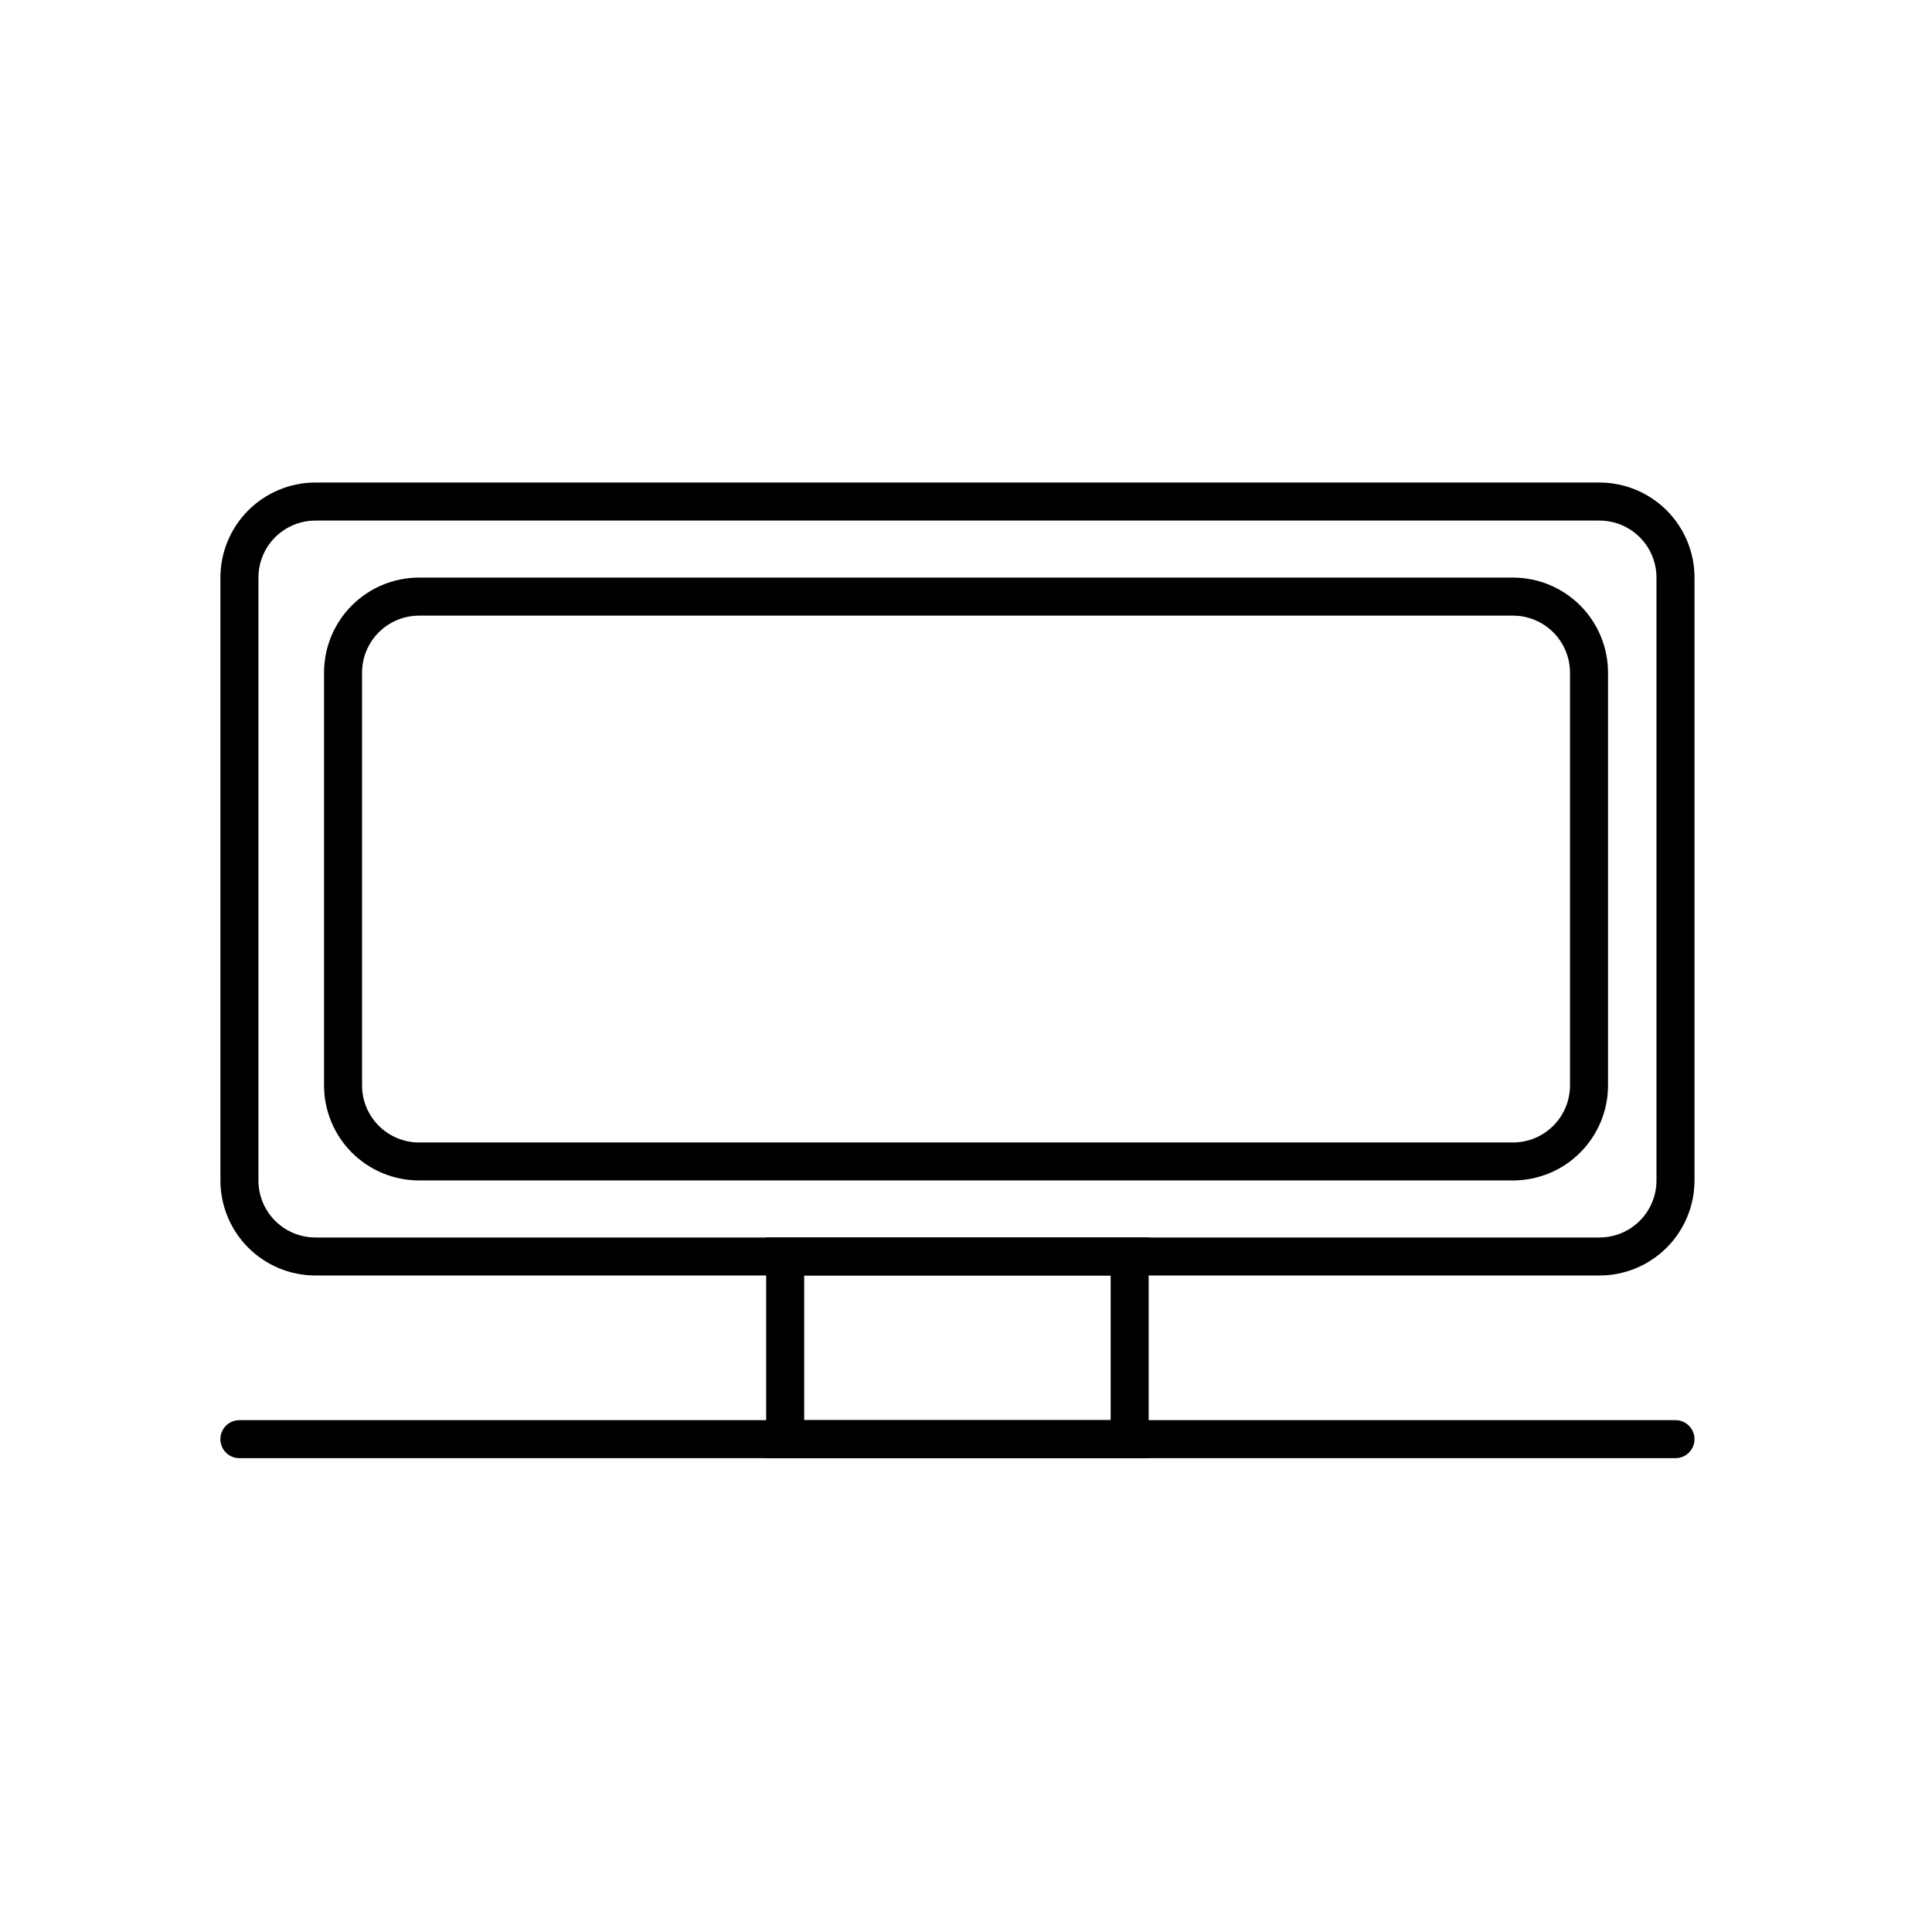
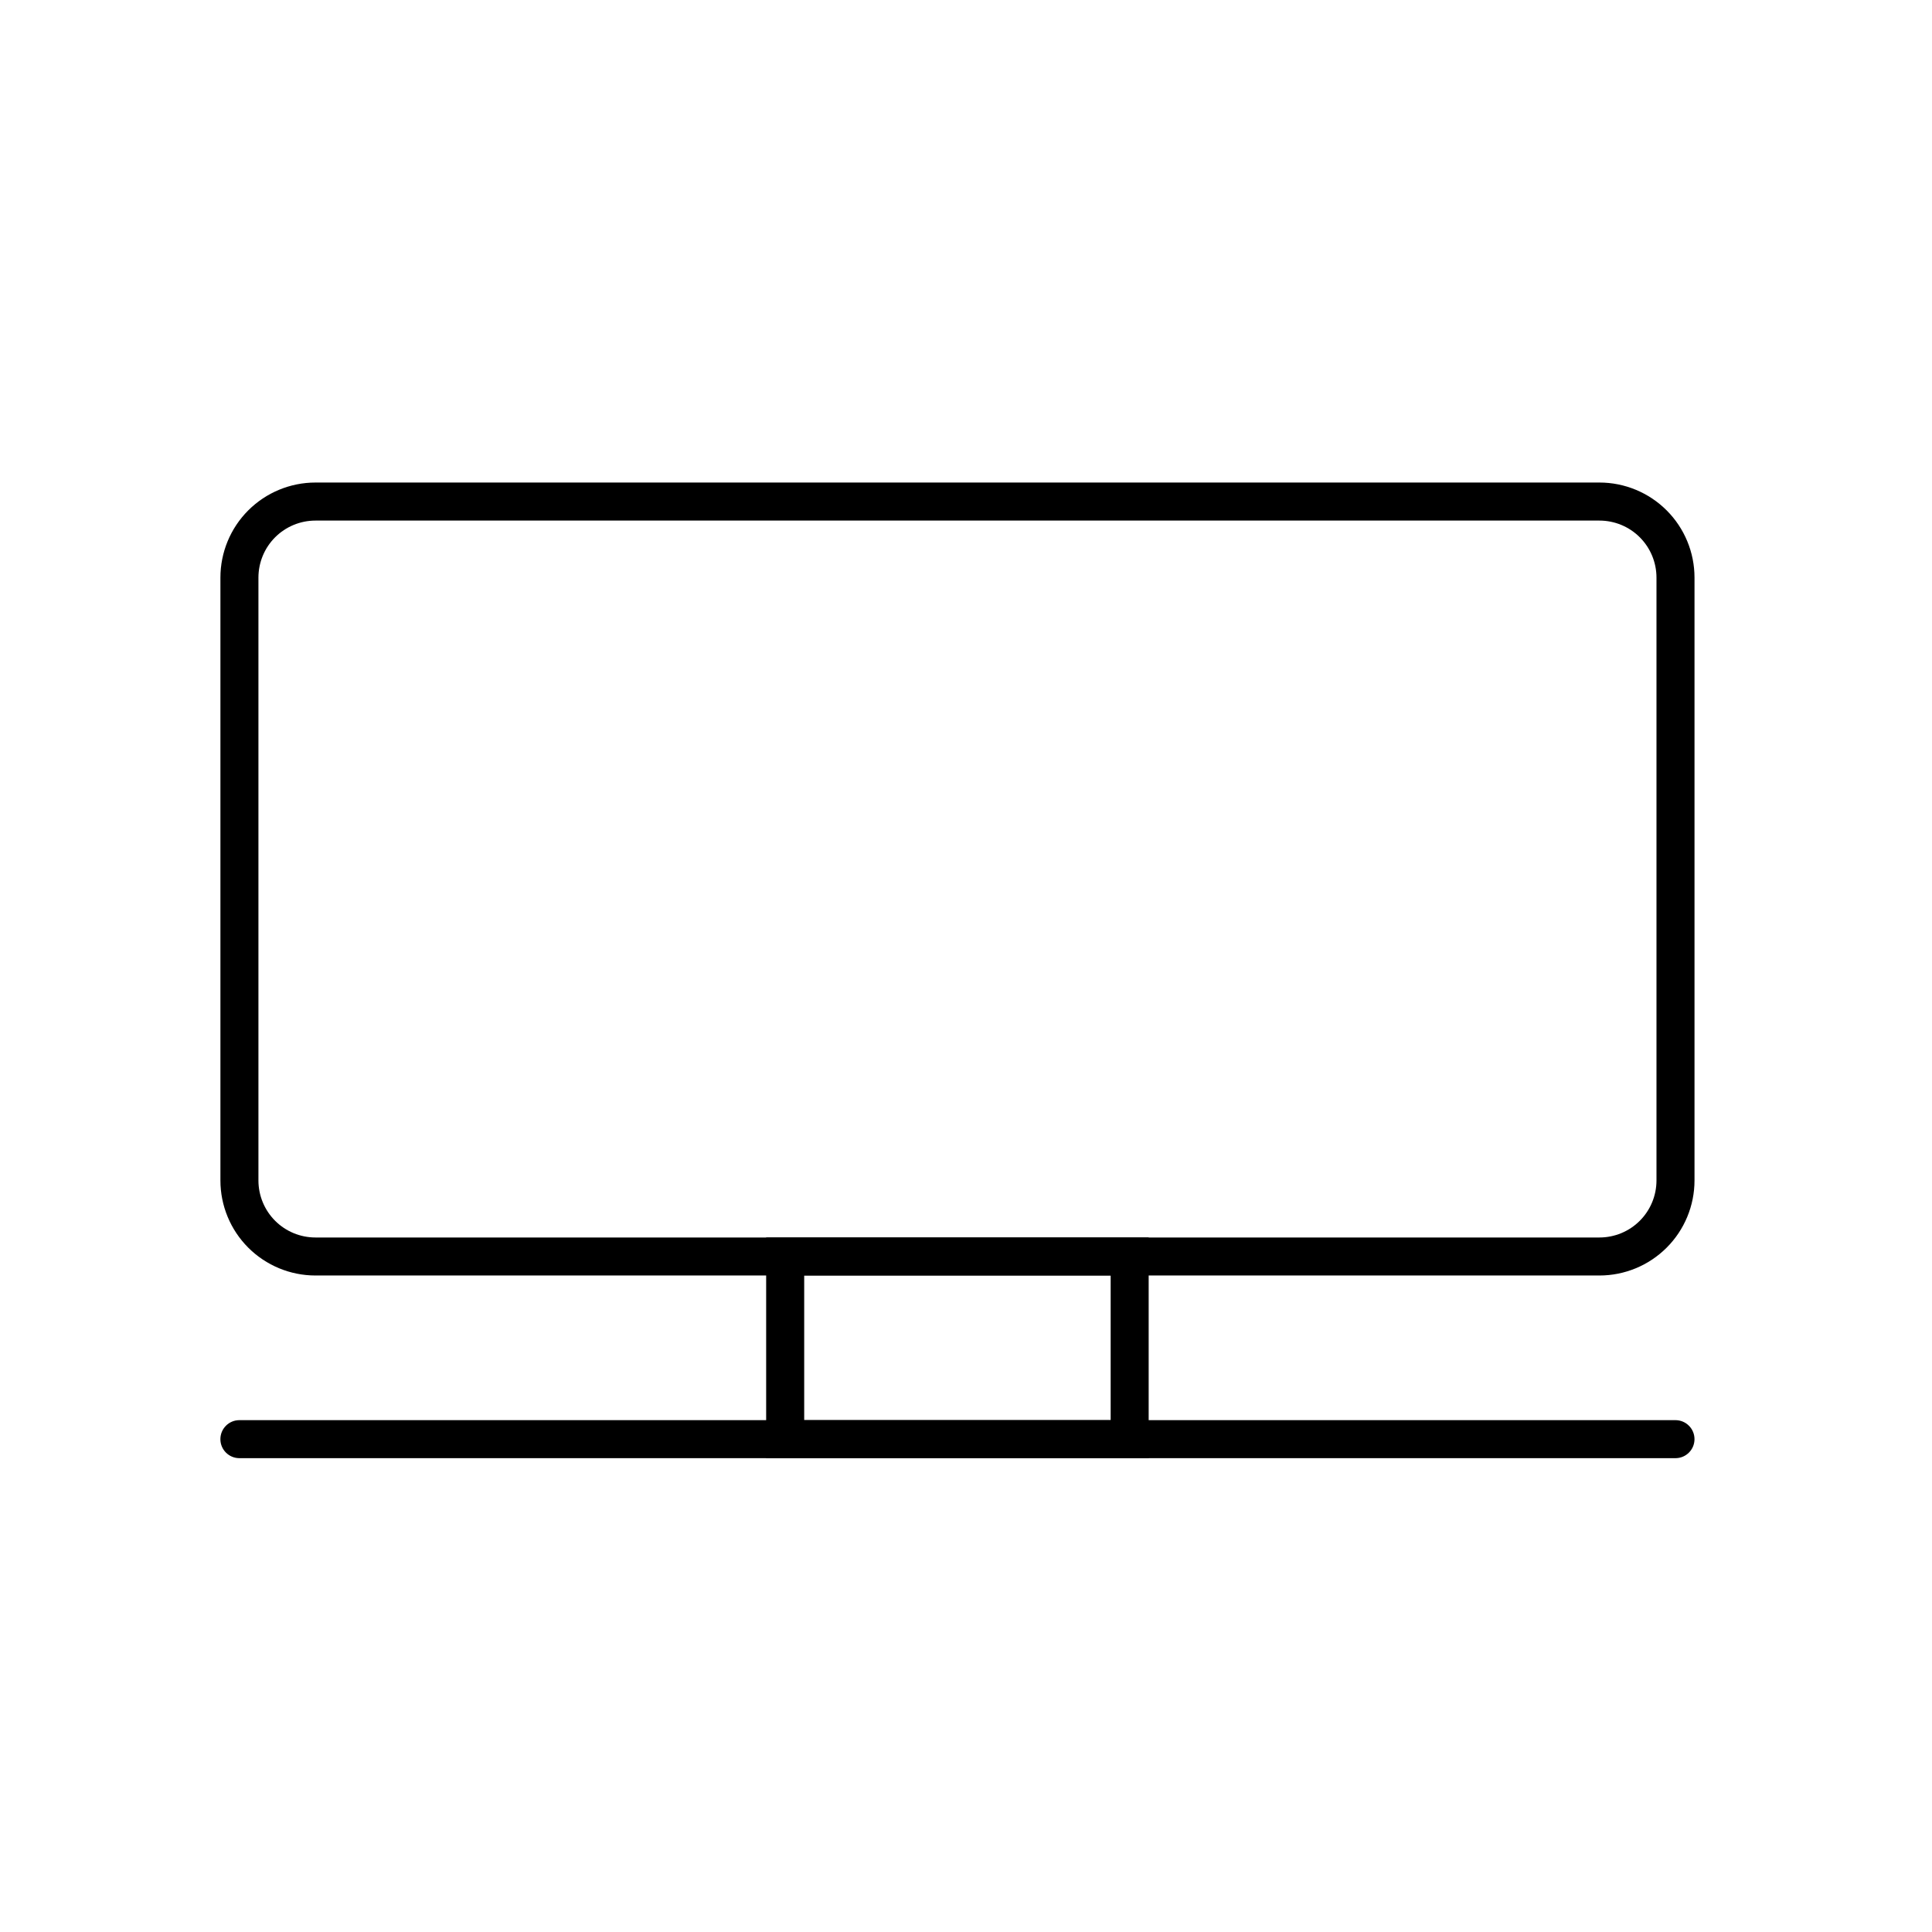
<svg xmlns="http://www.w3.org/2000/svg" fill="#000000" width="800px" height="800px" version="1.1" viewBox="144 144 512 512">
  <g>
    <path d="m567.87 482.02h-340.27c-6.68 0-13.086-2.656-17.812-7.379-4.723-4.723-7.375-11.133-7.375-17.812v-159.76c0-6.68 2.652-13.09 7.375-17.812 4.727-4.723 11.133-7.379 17.812-7.379h340.27c6.68 0 13.09 2.656 17.812 7.379 4.727 4.723 7.379 11.133 7.379 17.812v159.76c0 6.68-2.652 13.09-7.379 17.812-4.723 4.723-11.133 7.379-17.812 7.379zm-340.27-200.06c-4.008 0-7.852 1.59-10.688 4.426-2.832 2.836-4.426 6.68-4.426 10.688v159.76c0 4.008 1.594 7.852 4.426 10.688 2.836 2.836 6.68 4.426 10.688 4.426h340.27c4.008 0 7.856-1.59 10.688-4.426 2.836-2.836 4.426-6.68 4.426-10.688v-159.76c0-4.008-1.59-7.852-4.426-10.688-2.832-2.836-6.68-4.426-10.688-4.426z" />
-     <path d="m544.95 456.83h-289.89c-6.68 0-13.086-2.652-17.812-7.379-4.723-4.723-7.375-11.129-7.375-17.812v-109.38c0-6.684 2.652-13.09 7.375-17.812 4.727-4.727 11.133-7.379 17.812-7.379h289.89c6.68 0 13.086 2.652 17.812 7.379 4.723 4.723 7.379 11.129 7.379 17.812v109.38c0 6.684-2.656 13.09-7.379 17.812-4.727 4.727-11.133 7.379-17.812 7.379zm-289.89-149.68c-4.008 0-7.852 1.594-10.688 4.43-2.832 2.832-4.426 6.68-4.426 10.688v109.38c0 4.008 1.594 7.856 4.426 10.688 2.836 2.836 6.68 4.43 10.688 4.43h289.89c4.008 0 7.852-1.594 10.688-4.43 2.832-2.832 4.426-6.68 4.426-10.688v-109.38c0-4.008-1.594-7.856-4.426-10.688-2.836-2.836-6.68-4.43-10.688-4.43z" />
    <path d="m448.41 530.43h-101.37v-58.492h101.37zm-91.289-10.078 81.215 0.004v-38.34h-81.215z" />
    <path d="m588.02 530.43h-380.58c-2.781 0-5.035-2.254-5.035-5.035 0-2.785 2.254-5.039 5.035-5.039h380.58c2.781 0 5.039 2.254 5.039 5.039 0 2.781-2.258 5.035-5.039 5.035z" />
  </g>
</svg>